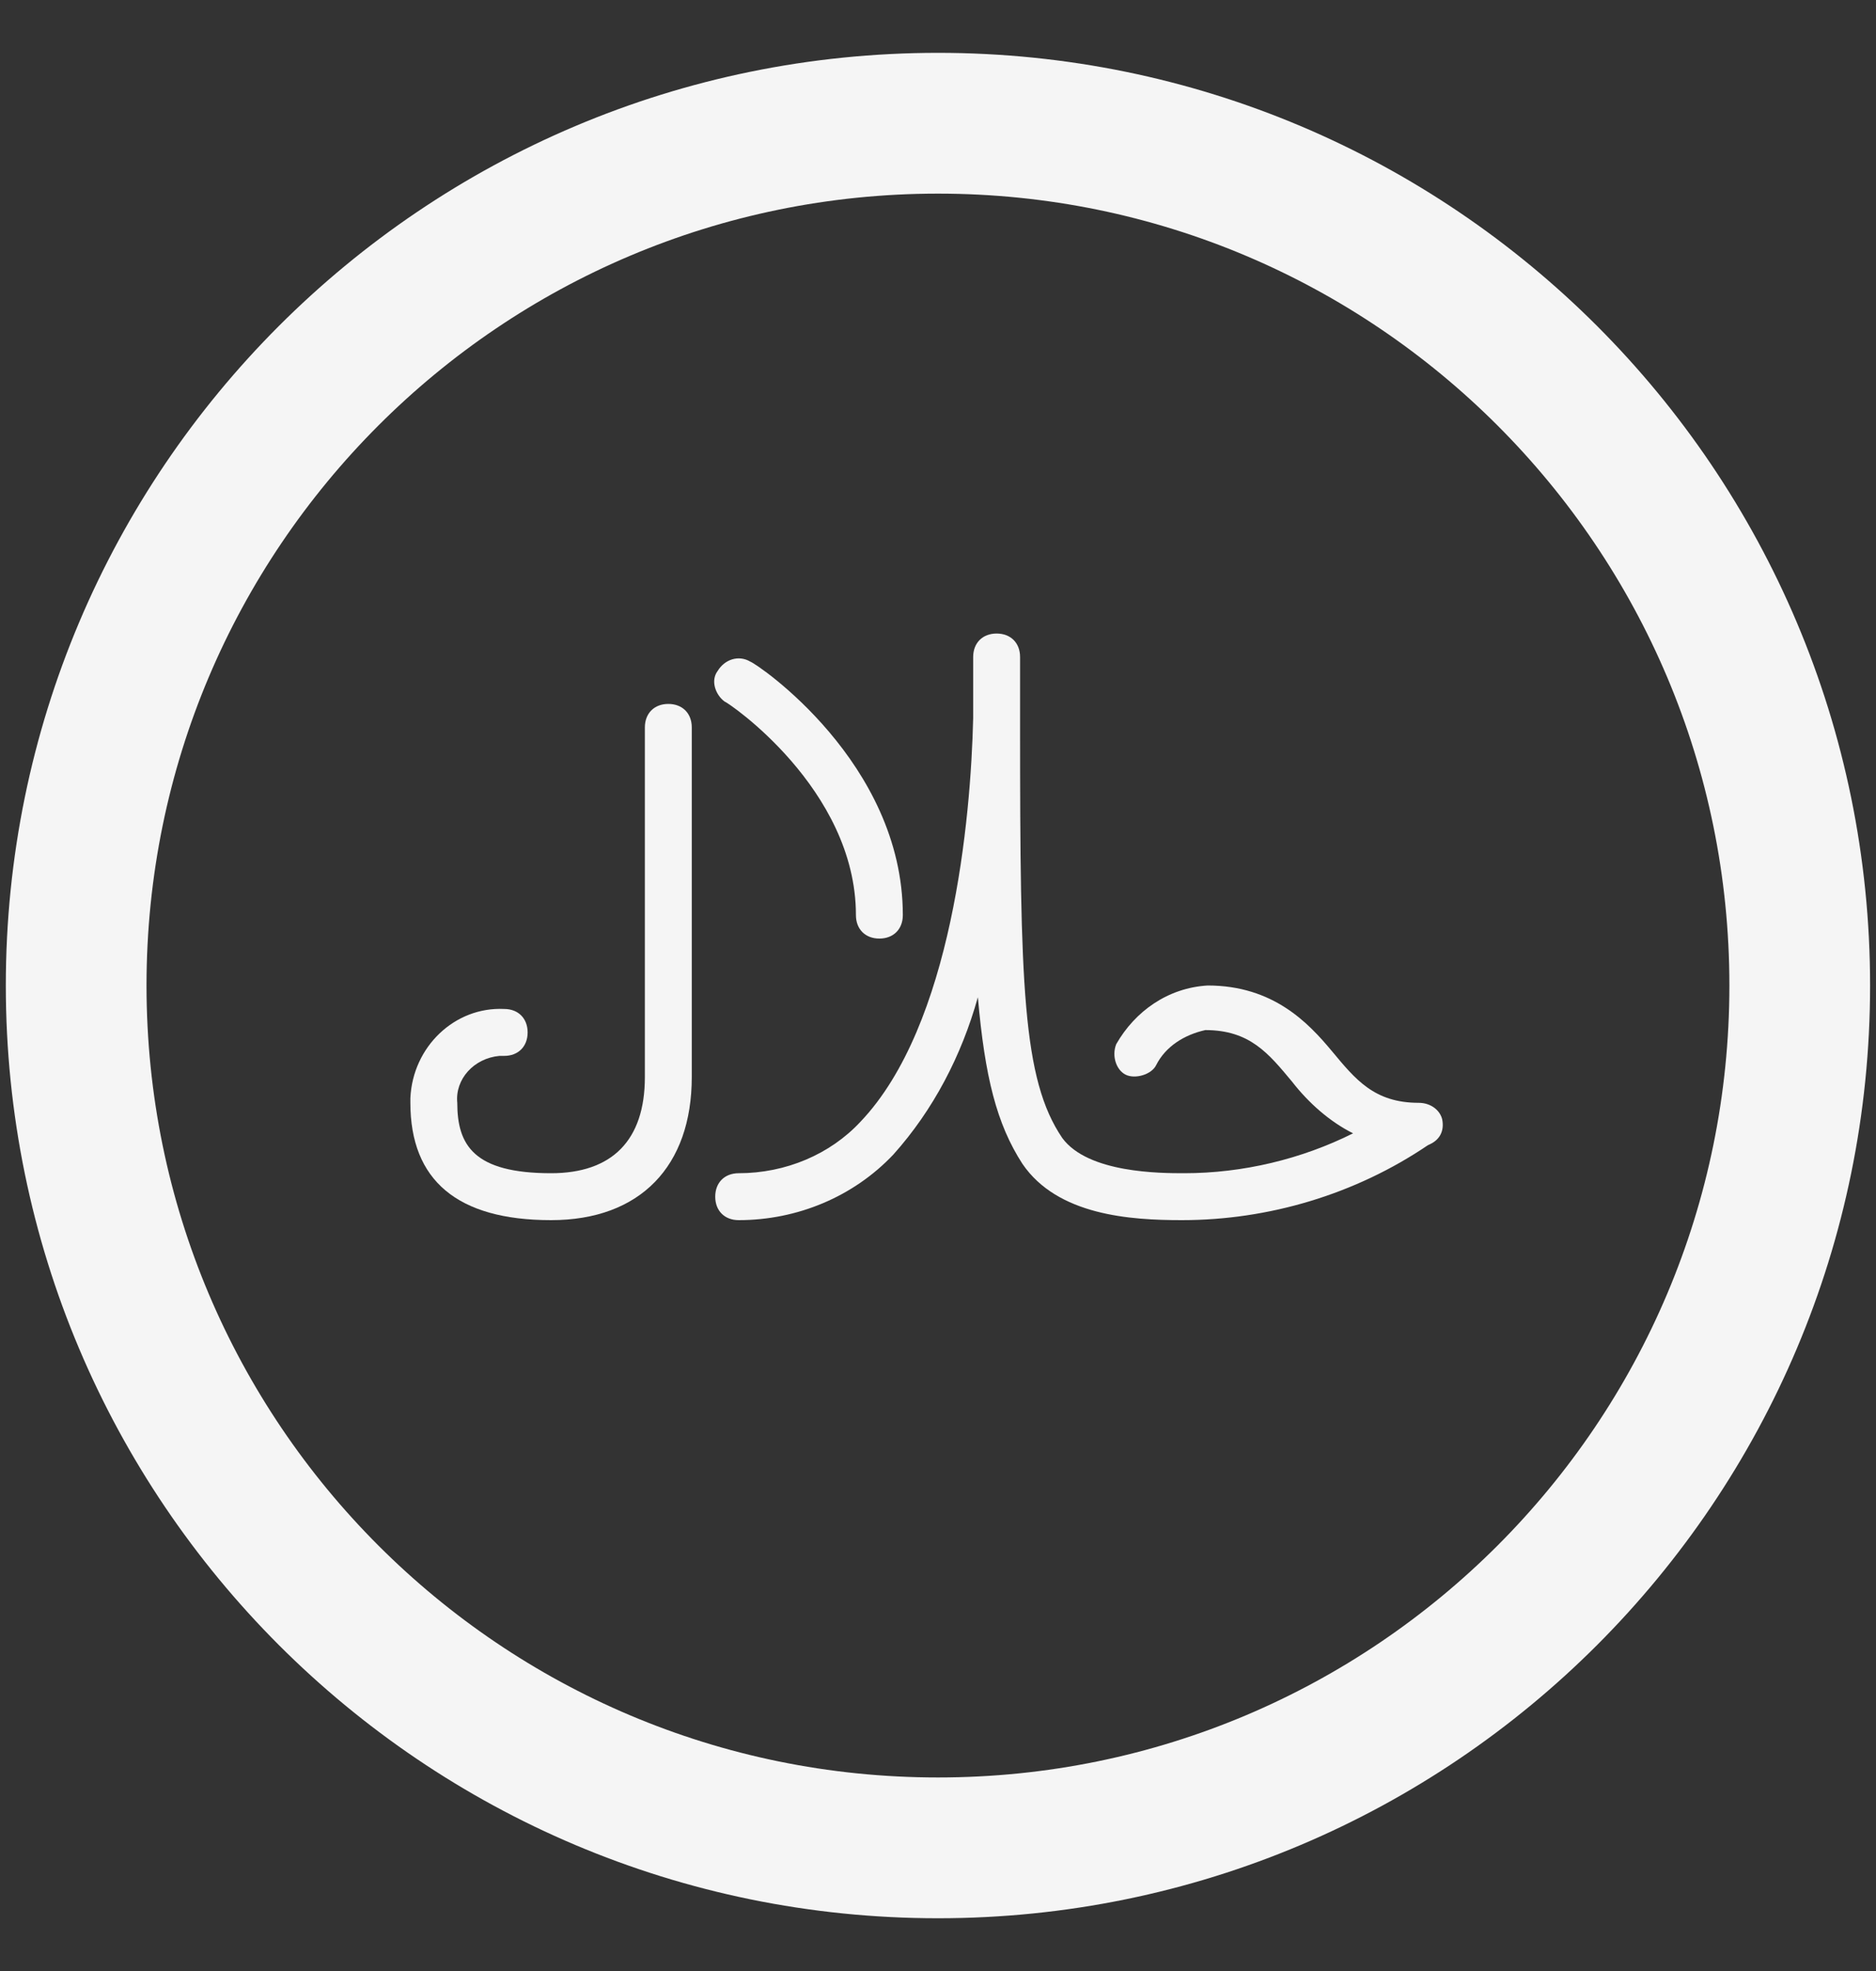
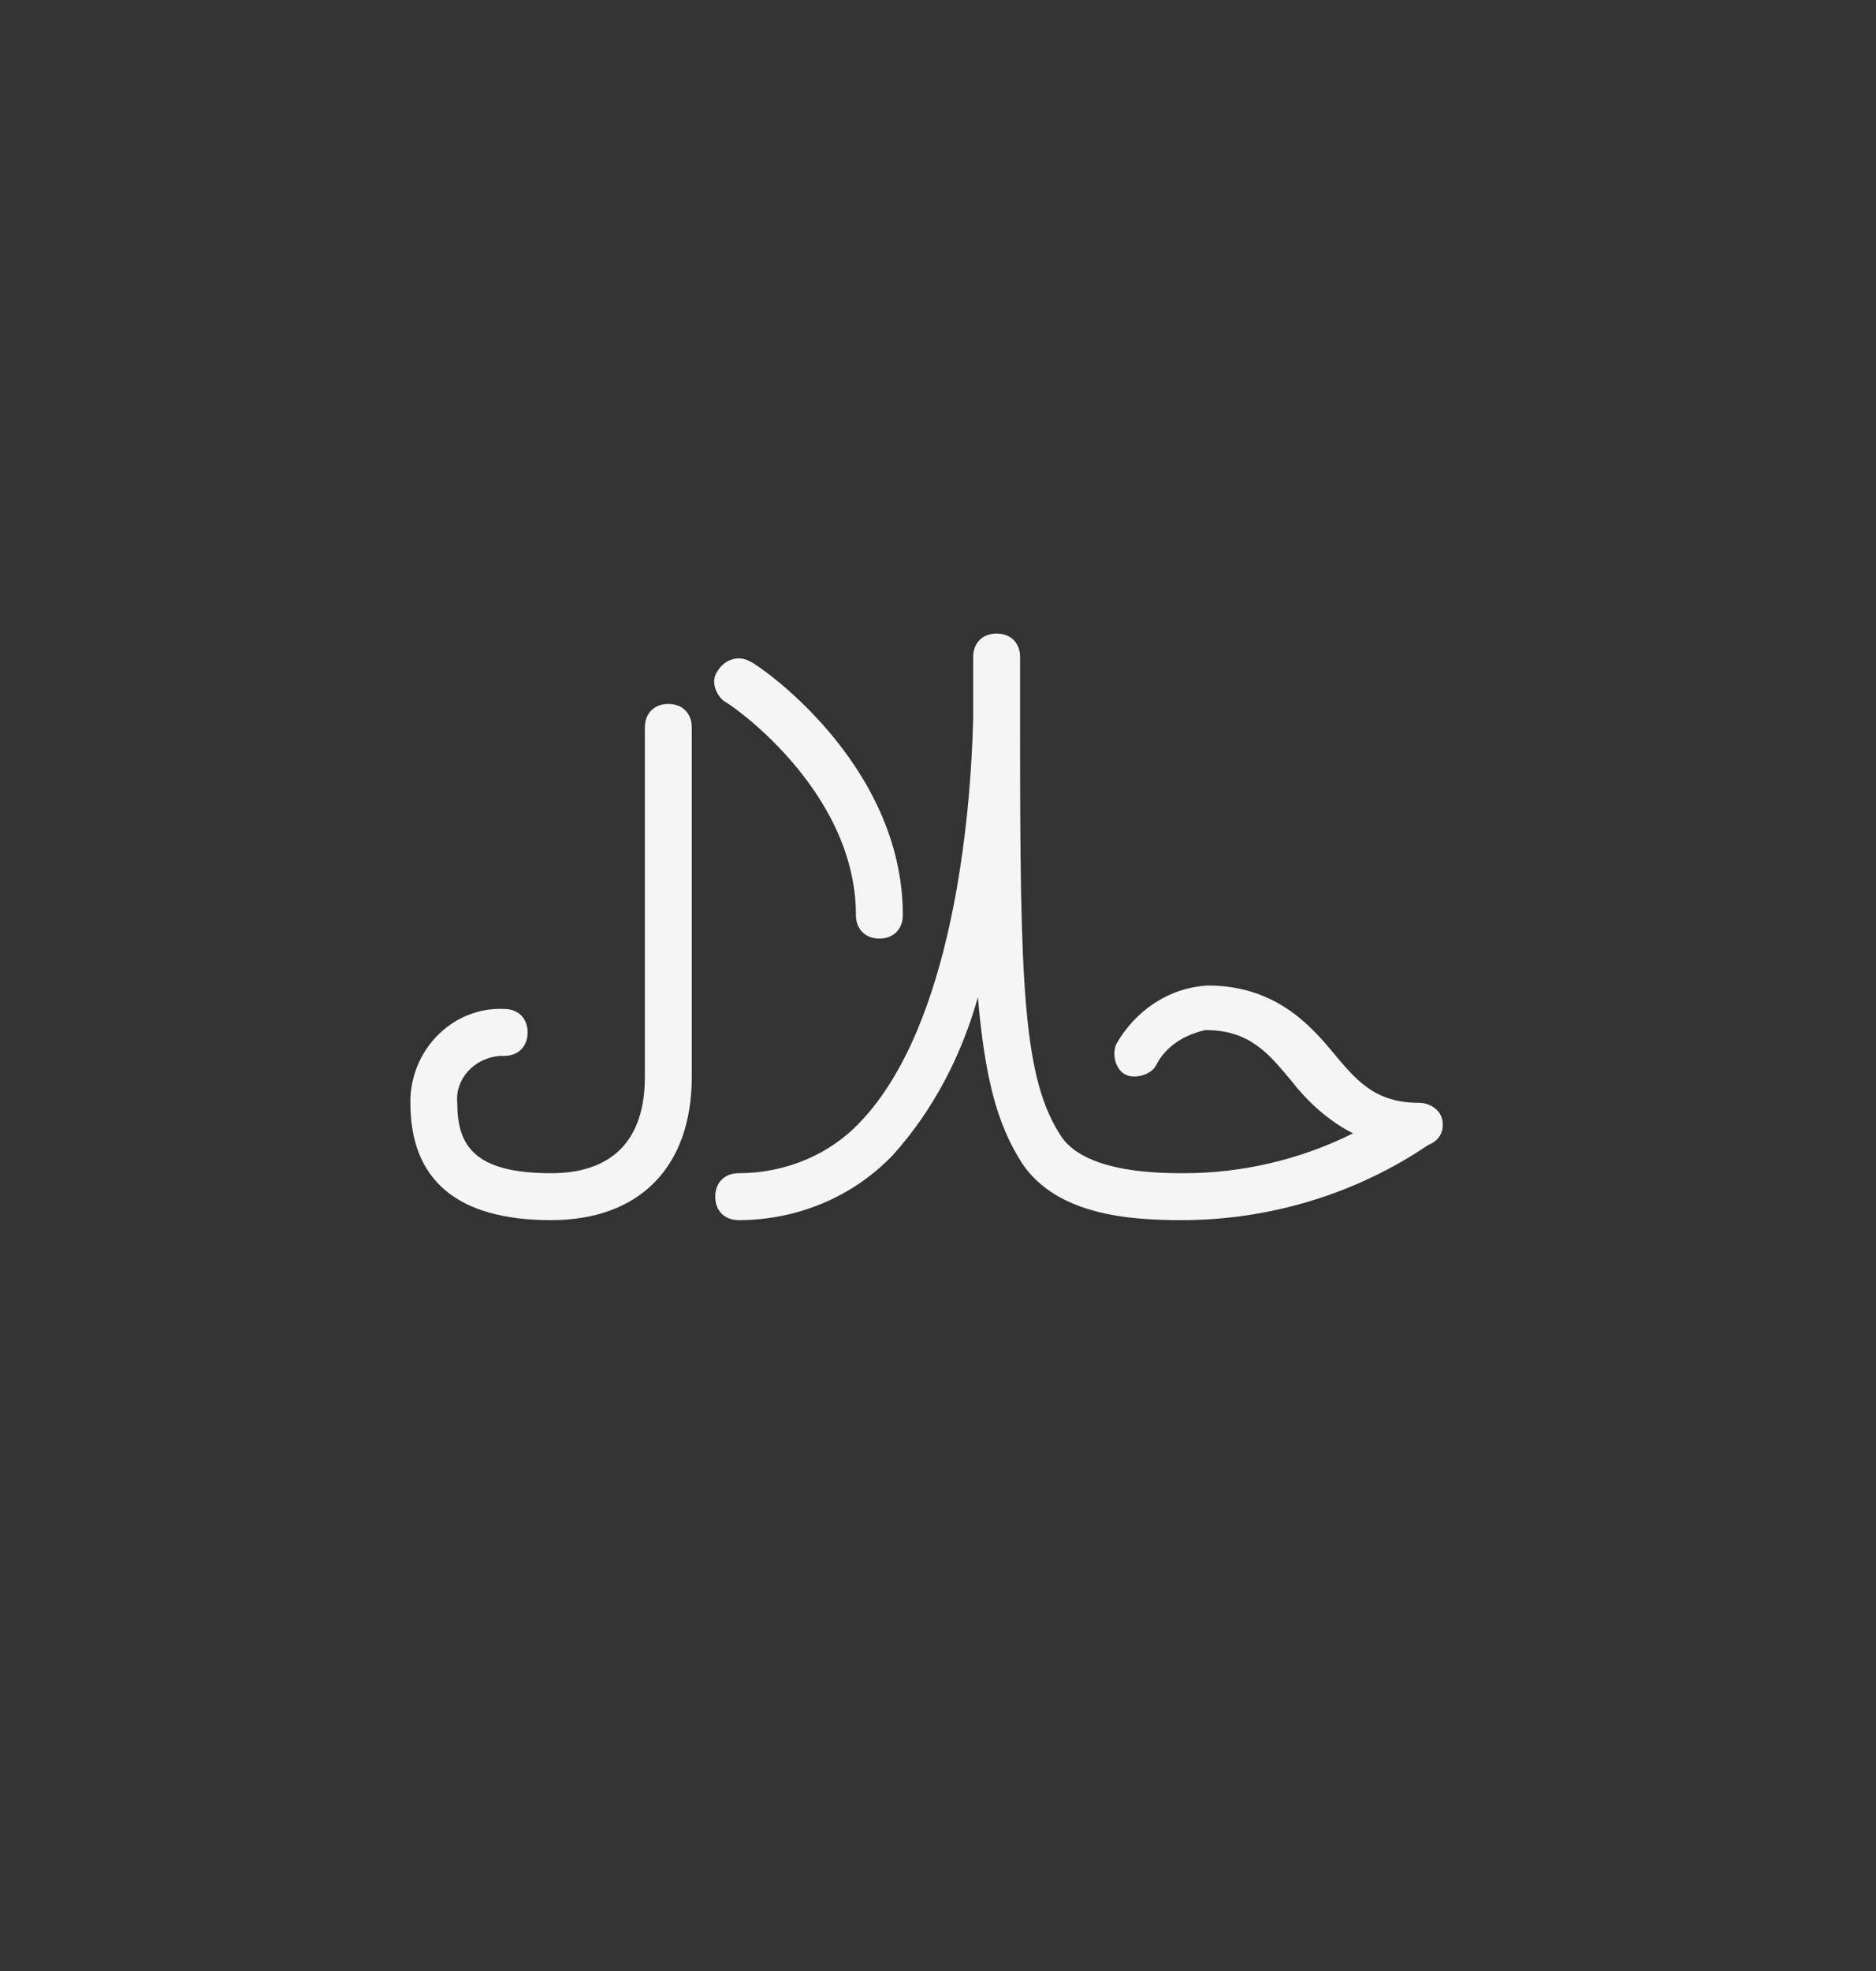
<svg xmlns="http://www.w3.org/2000/svg" fill="none" viewBox="0 0 20 21" height="21" width="20">
  <rect x="0" y="0" width="20" height="21" fill="#333333" stroke="none" />
  <path fill="#F5F5F5" d="M15.375 11.925C15.35 11.825 15.25 11.75 15.125 11.75C14.65 11.75 14.45 11.5 14.2 11.2C13.95 10.9 13.575 10.5 12.875 10.5C12.45 10.525 12.1 10.775 11.9 11.125C11.85 11.25 11.9 11.4 12 11.45C12.1 11.5 12.275 11.45 12.325 11.35C12.425 11.15 12.625 11.025 12.85 10.975C13.325 10.975 13.525 11.225 13.775 11.525C13.95 11.75 14.175 11.95 14.425 12.075C13.875 12.35 13.25 12.5 12.625 12.5C12.375 12.5 11.6 12.5 11.325 12.125C10.9 11.5 10.875 10.5 10.875 7.725C10.875 7.3 10.875 7.025 10.875 7C10.875 6.85 10.775 6.75 10.625 6.75C10.475 6.75 10.375 6.85 10.375 7C10.375 7.225 10.375 7.425 10.375 7.65C10.35 8.725 10.15 10.925 9.175 11.95C8.85 12.3 8.375 12.5 7.875 12.5C7.725 12.5 7.625 12.6 7.625 12.75C7.625 12.9 7.725 13 7.875 13C8.5 13 9.1 12.75 9.525 12.3C9.95 11.825 10.25 11.25 10.425 10.625C10.5 11.475 10.625 11.975 10.9 12.4C11.275 12.95 12.05 13 12.6 13C13.525 13 14.45 12.725 15.225 12.2C15.35 12.15 15.4 12.05 15.375 11.925Z" />
  <path fill="#F5F5F5" d="M9.125 9.75C9.125 9.9 9.225 10 9.375 10C9.525 10 9.625 9.9 9.625 9.75C9.625 8.125 8.075 7.075 8 7.05C7.875 6.975 7.725 7.025 7.65 7.15C7.575 7.25 7.625 7.4 7.725 7.475C7.75 7.475 9.125 8.4 9.125 9.75Z" />
  <path fill="#F5F5F5" d="M7.125 7.5C6.975 7.5 6.875 7.6 6.875 7.75V11.475C6.875 12.15 6.525 12.5 5.875 12.5C5.05 12.5 4.875 12.2 4.875 11.75C4.85 11.5 5.05 11.275 5.325 11.25C5.35 11.25 5.375 11.25 5.375 11.25C5.525 11.25 5.625 11.15 5.625 11C5.625 10.85 5.525 10.75 5.375 10.75C4.85 10.725 4.4 11.15 4.375 11.7C4.375 11.725 4.375 11.725 4.375 11.75C4.375 12.575 4.875 13 5.875 13C6.825 13 7.375 12.425 7.375 11.475V7.75C7.375 7.6 7.275 7.5 7.125 7.5Z" />
-   <path stroke-miterlimit="10" stroke-width="1.5" stroke="#F5F5F5" d="M19.187 10.5C19.187 5.426 15.074 1.313 10 1.313C4.926 1.313 0.812 5.426 0.812 10.5C0.812 15.574 4.926 19.688 10 19.688C15.074 19.688 19.187 15.574 19.187 10.5Z" />
</svg>